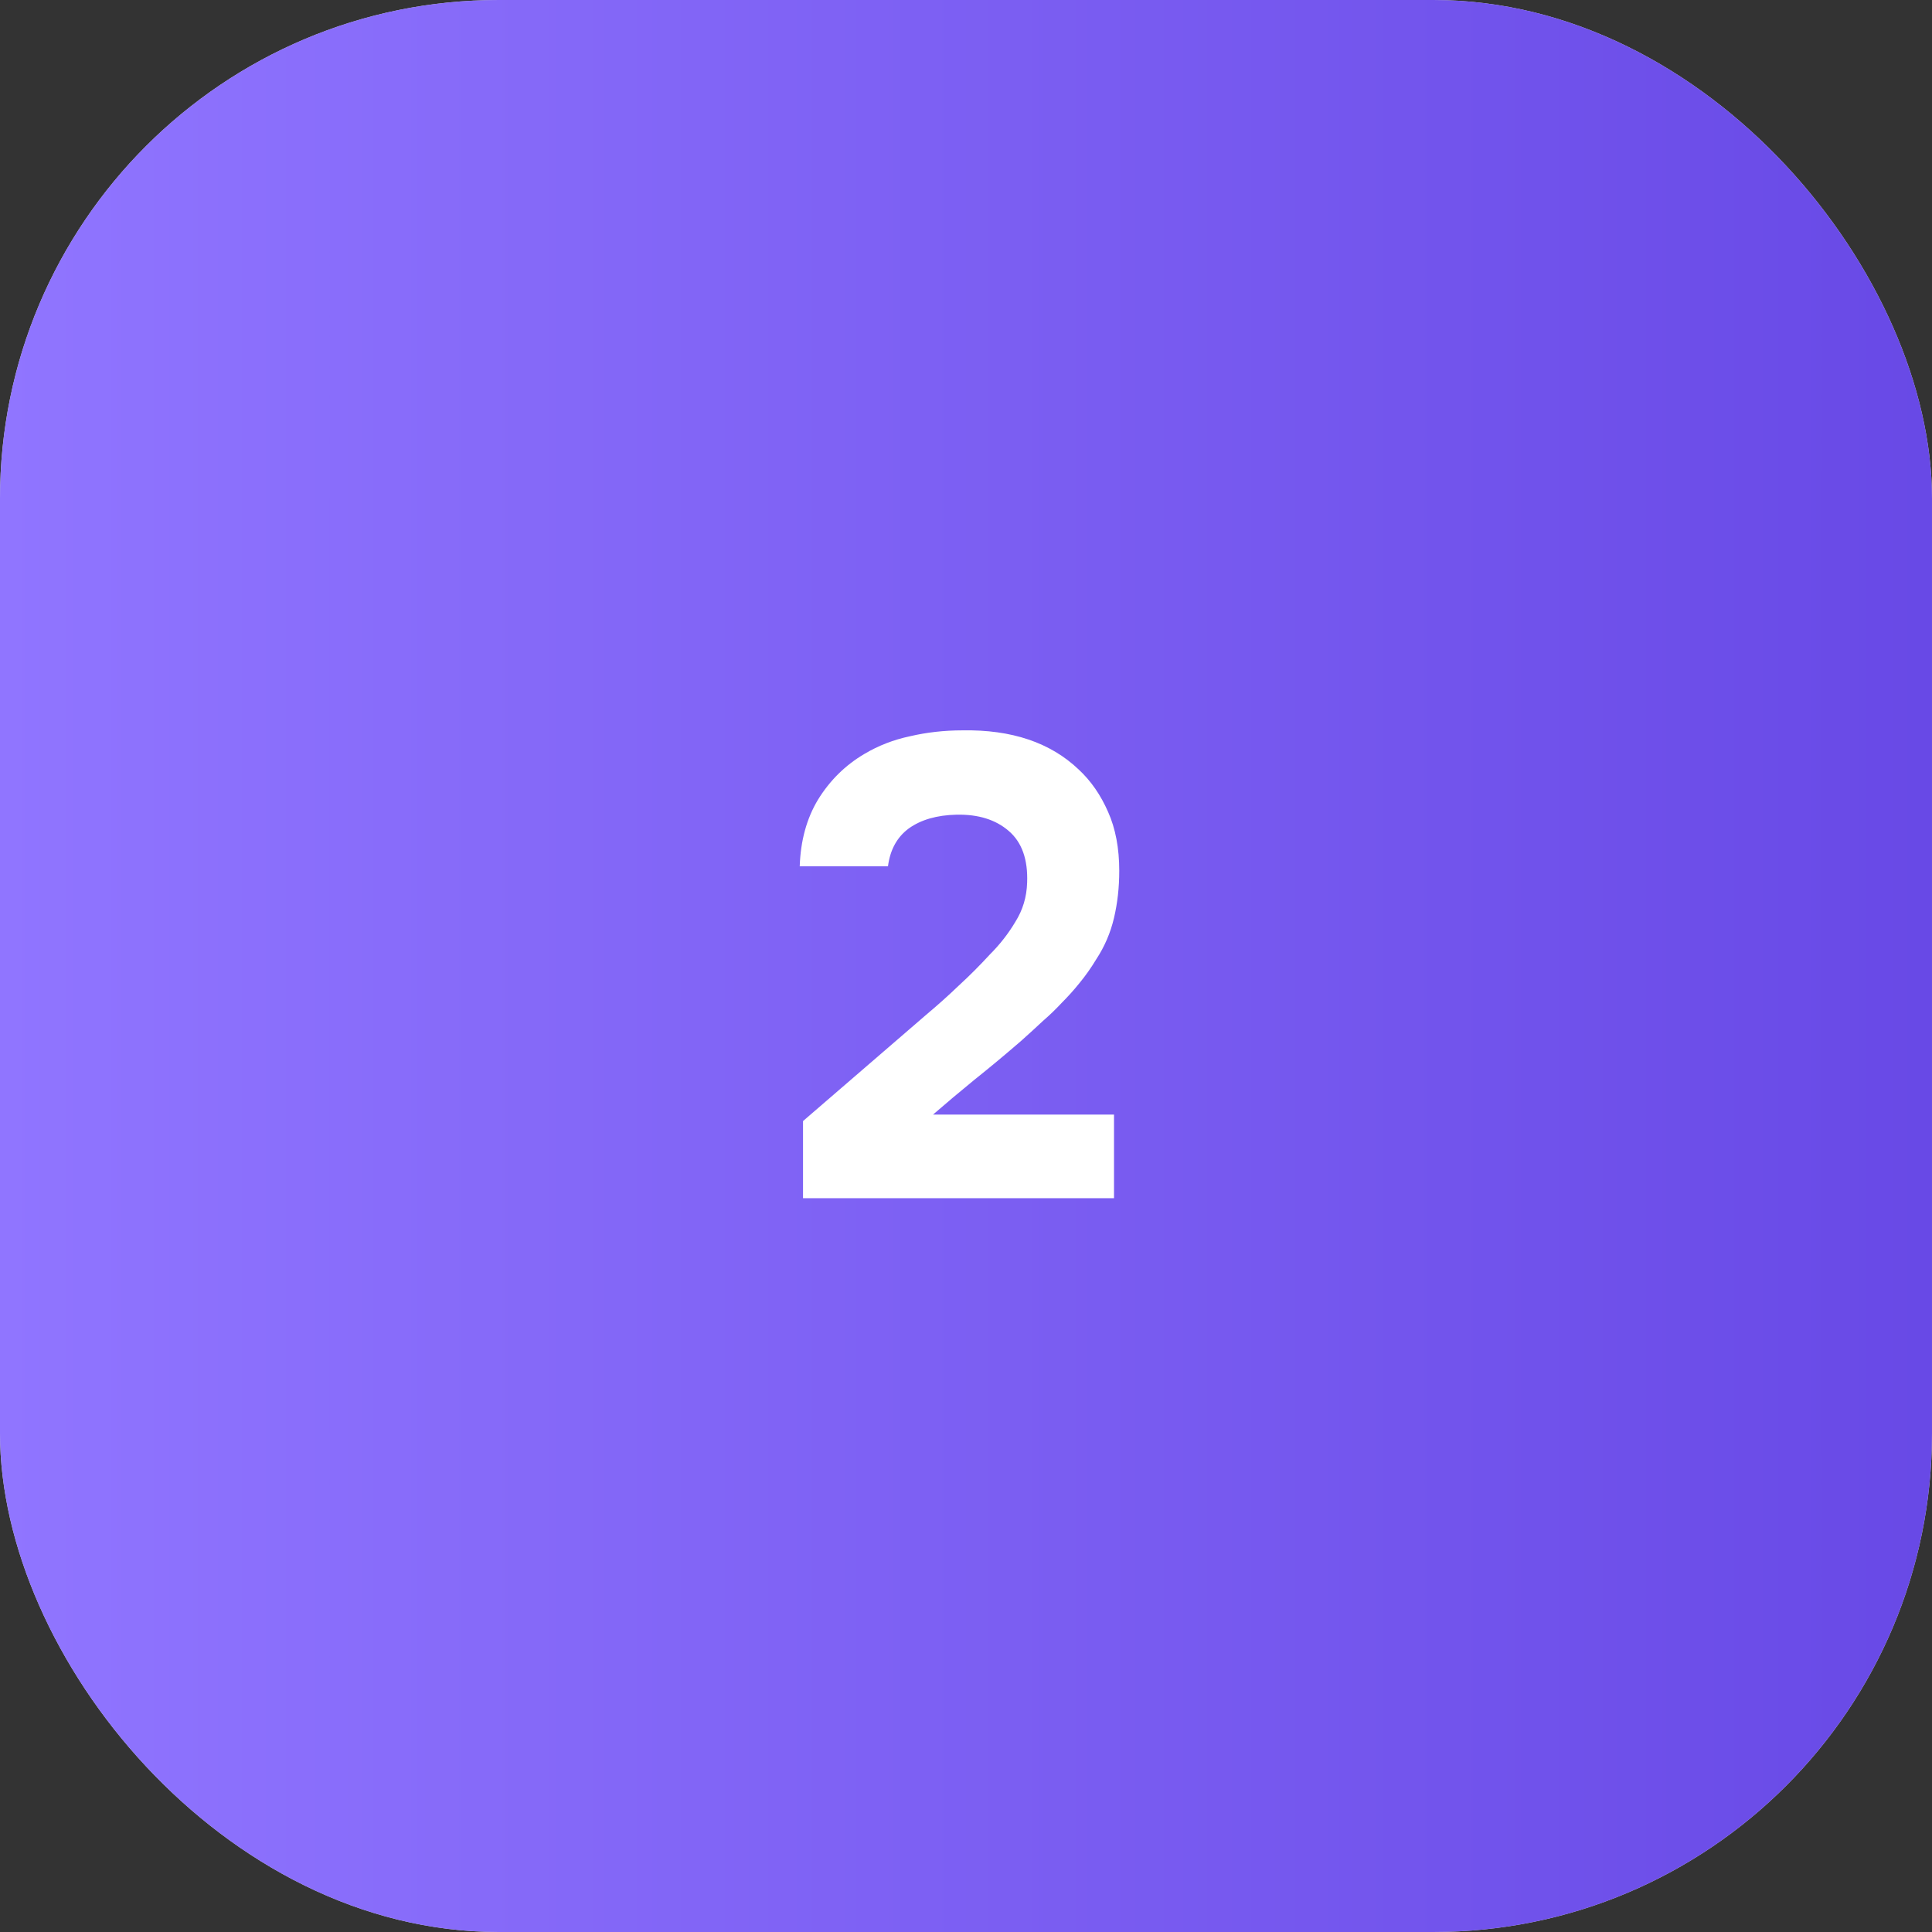
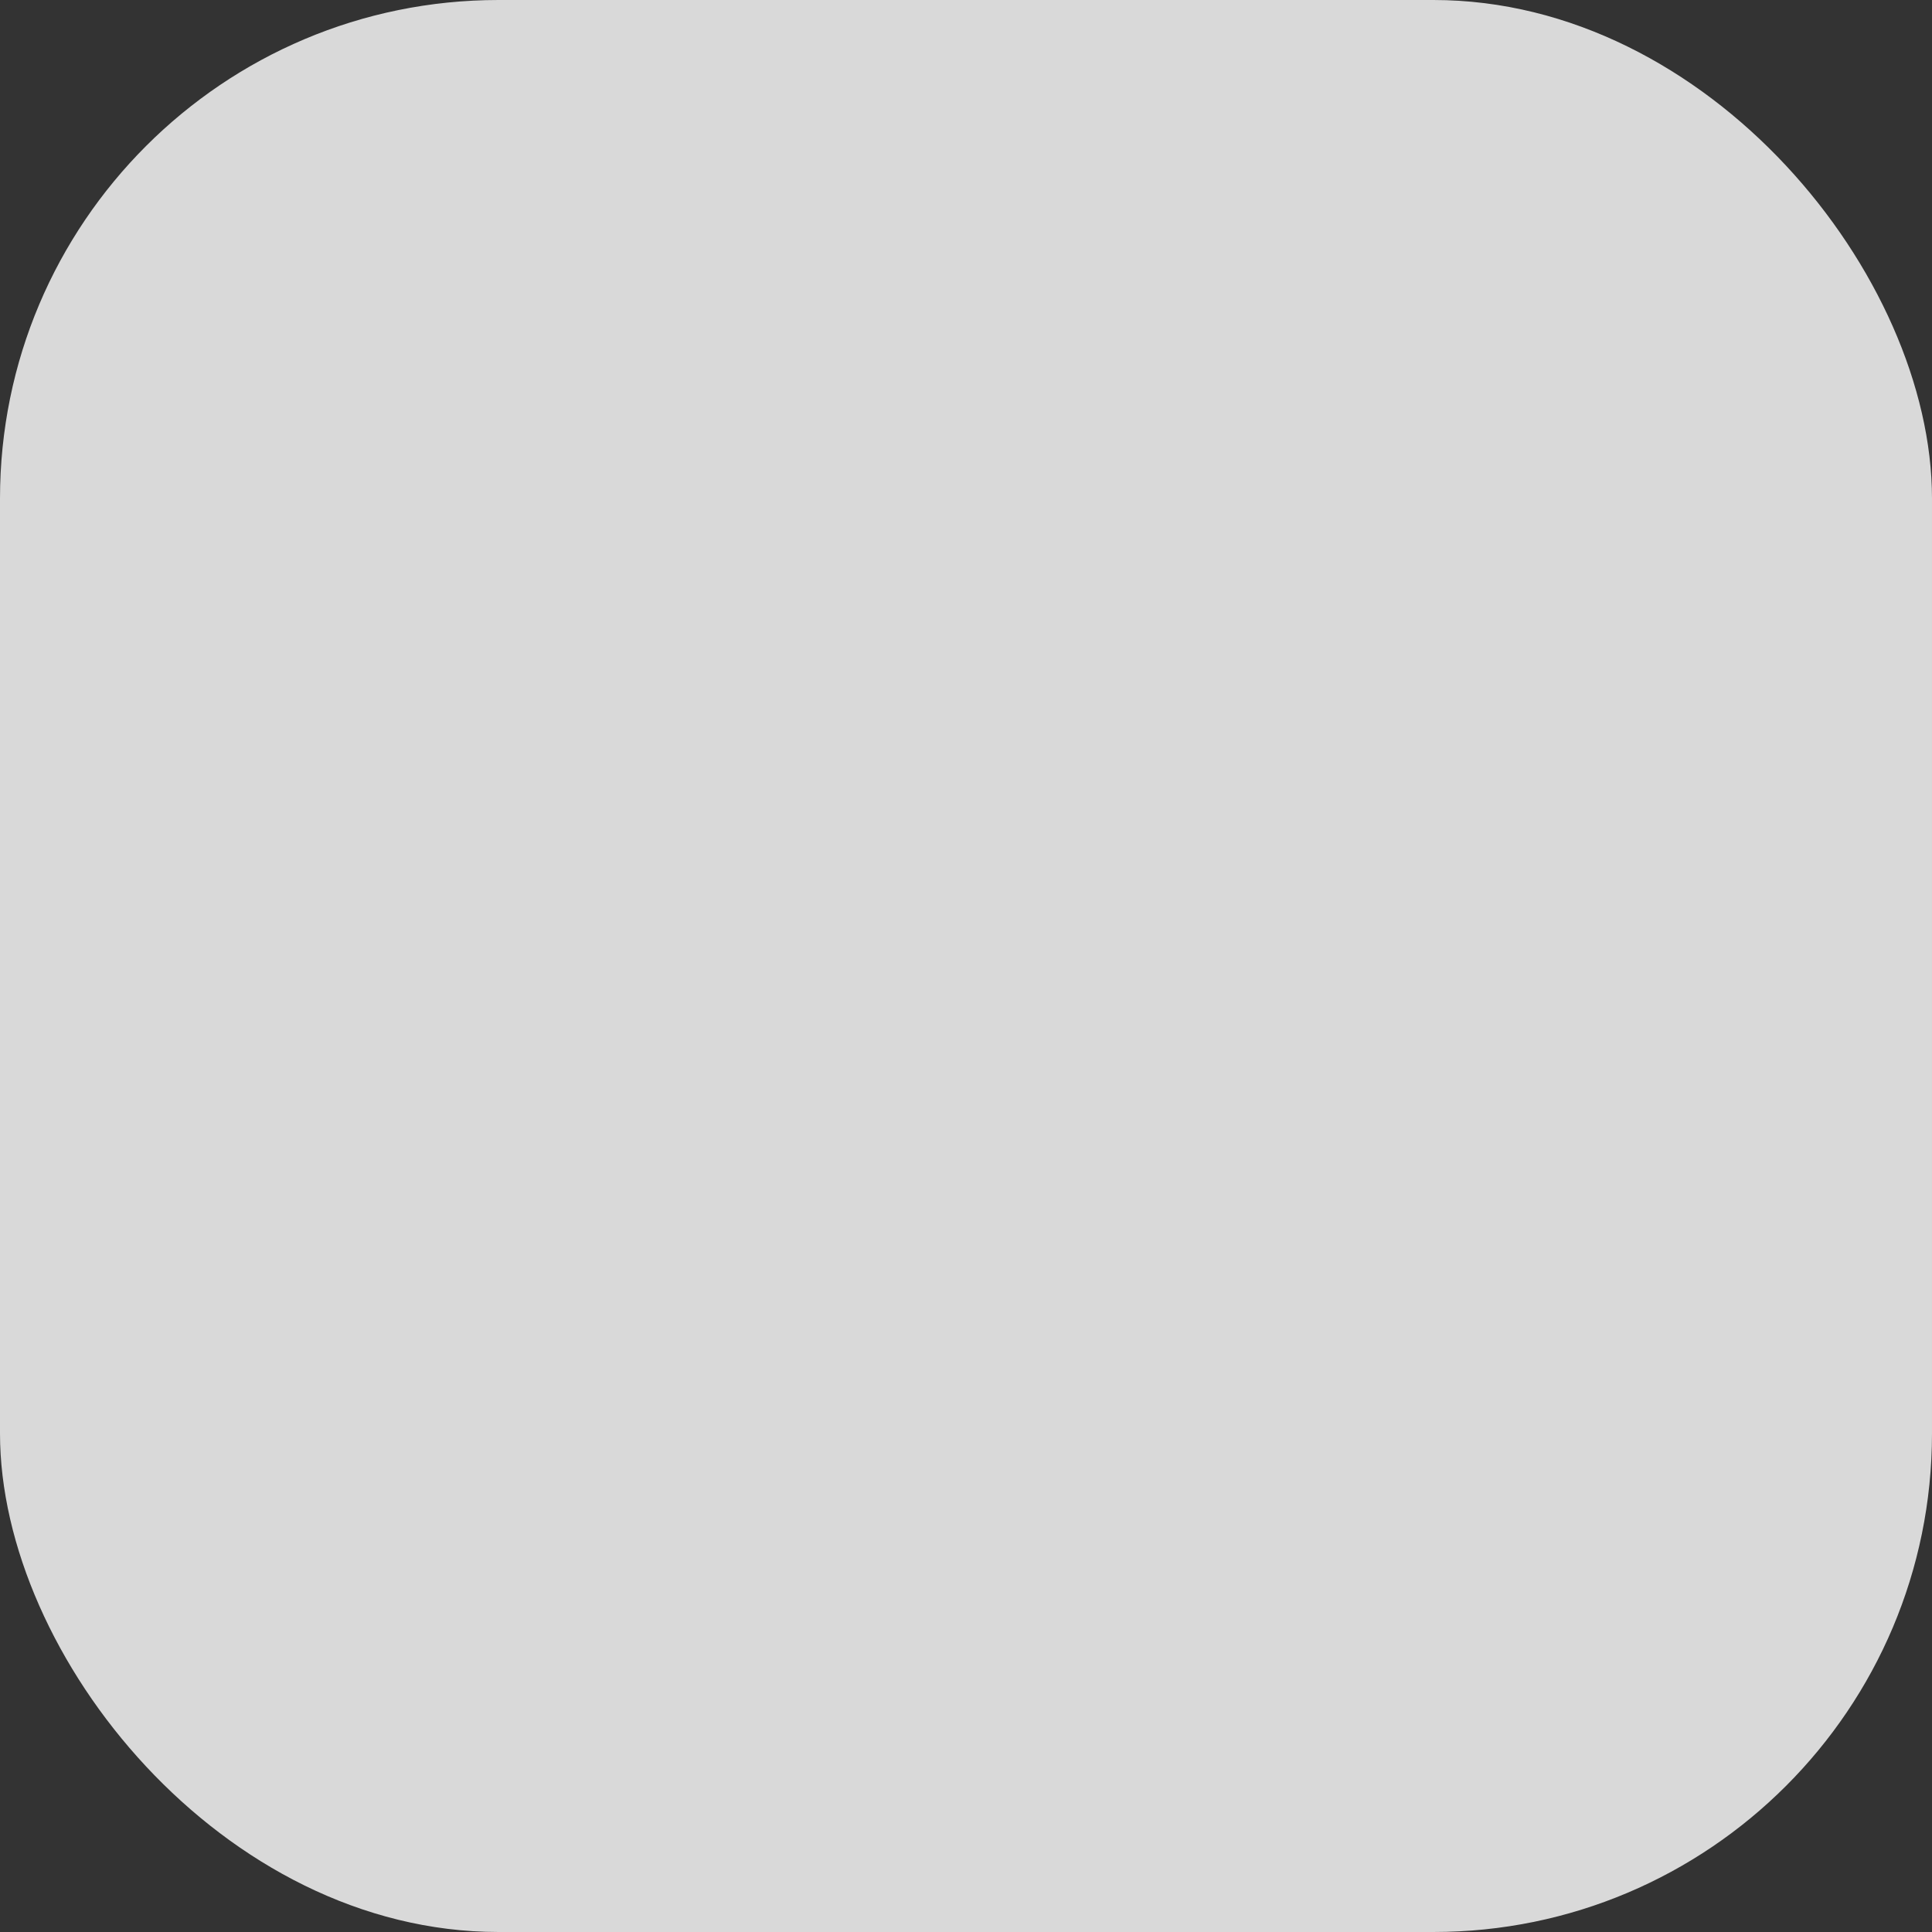
<svg xmlns="http://www.w3.org/2000/svg" width="31" height="31" viewBox="0 0 31 31" fill="none">
  <rect x="0" y="0" width="31" height="31" fill="#333333" stroke="none" />
  <rect width="31" height="31" rx="8" fill="#D9D9D9" />
-   <rect width="31" height="31" rx="8" fill="url(#paint0_linear_265_22)" />
-   <path d="M14.877 16.269C15.044 16.129 15.212 15.979 15.38 15.818C15.555 15.658 15.722 15.49 15.883 15.315C16.044 15.154 16.18 14.98 16.292 14.791C16.411 14.602 16.474 14.393 16.481 14.162C16.495 13.791 16.397 13.515 16.187 13.334C15.977 13.152 15.698 13.065 15.348 13.072C15.034 13.079 14.779 13.152 14.583 13.292C14.394 13.431 14.283 13.634 14.248 13.9H12.832C12.846 13.487 12.944 13.131 13.126 12.83C13.315 12.523 13.563 12.278 13.87 12.097C14.094 11.964 14.338 11.869 14.604 11.813C14.87 11.751 15.149 11.719 15.443 11.719C16.233 11.705 16.855 11.915 17.309 12.348C17.505 12.53 17.662 12.757 17.781 13.03C17.899 13.295 17.959 13.61 17.959 13.973C17.959 14.239 17.931 14.49 17.875 14.728C17.819 14.966 17.725 15.186 17.592 15.389C17.508 15.528 17.417 15.658 17.319 15.776C17.229 15.888 17.134 15.993 17.036 16.091C16.945 16.189 16.844 16.287 16.732 16.384C16.627 16.482 16.509 16.591 16.376 16.709C16.117 16.933 15.869 17.139 15.632 17.328C15.401 17.517 15.181 17.702 14.971 17.884H17.875V19.226H12.885V17.988L14.877 16.269Z" fill="white" />
  <defs>
    <linearGradient id="paint0_linear_265_22" x1="0" y1="15.5" x2="31" y2="15.5" gradientUnits="userSpaceOnUse">
      <stop stop-color="#9075FF" />
      <stop offset="1" stop-color="#6849E6" />
    </linearGradient>
  </defs>
</svg>